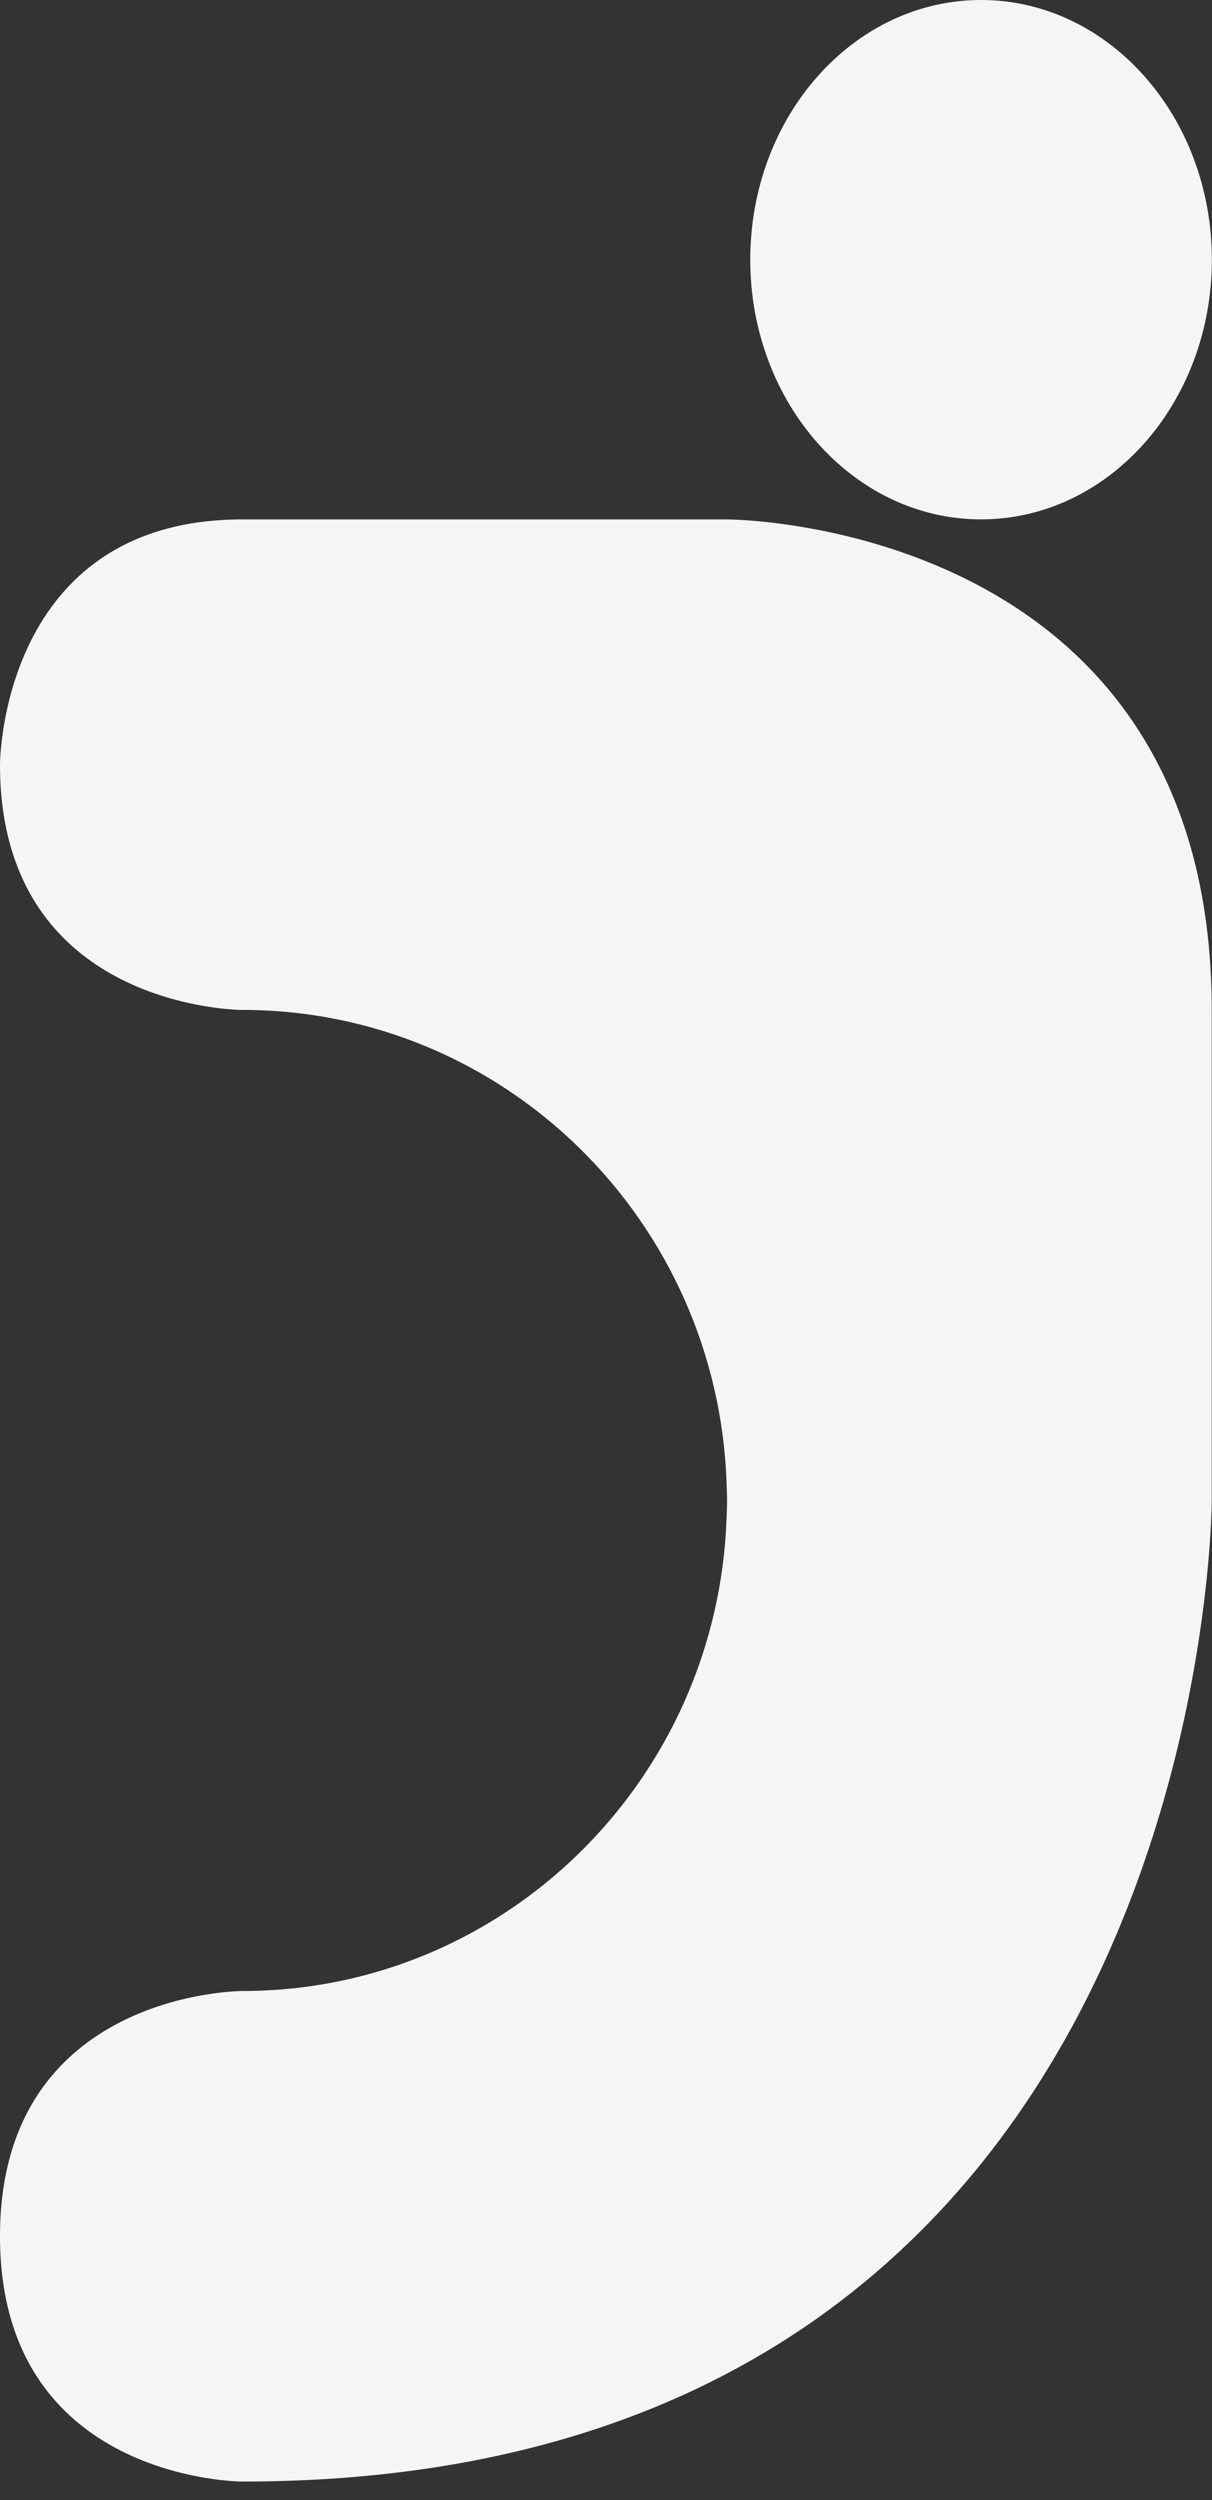
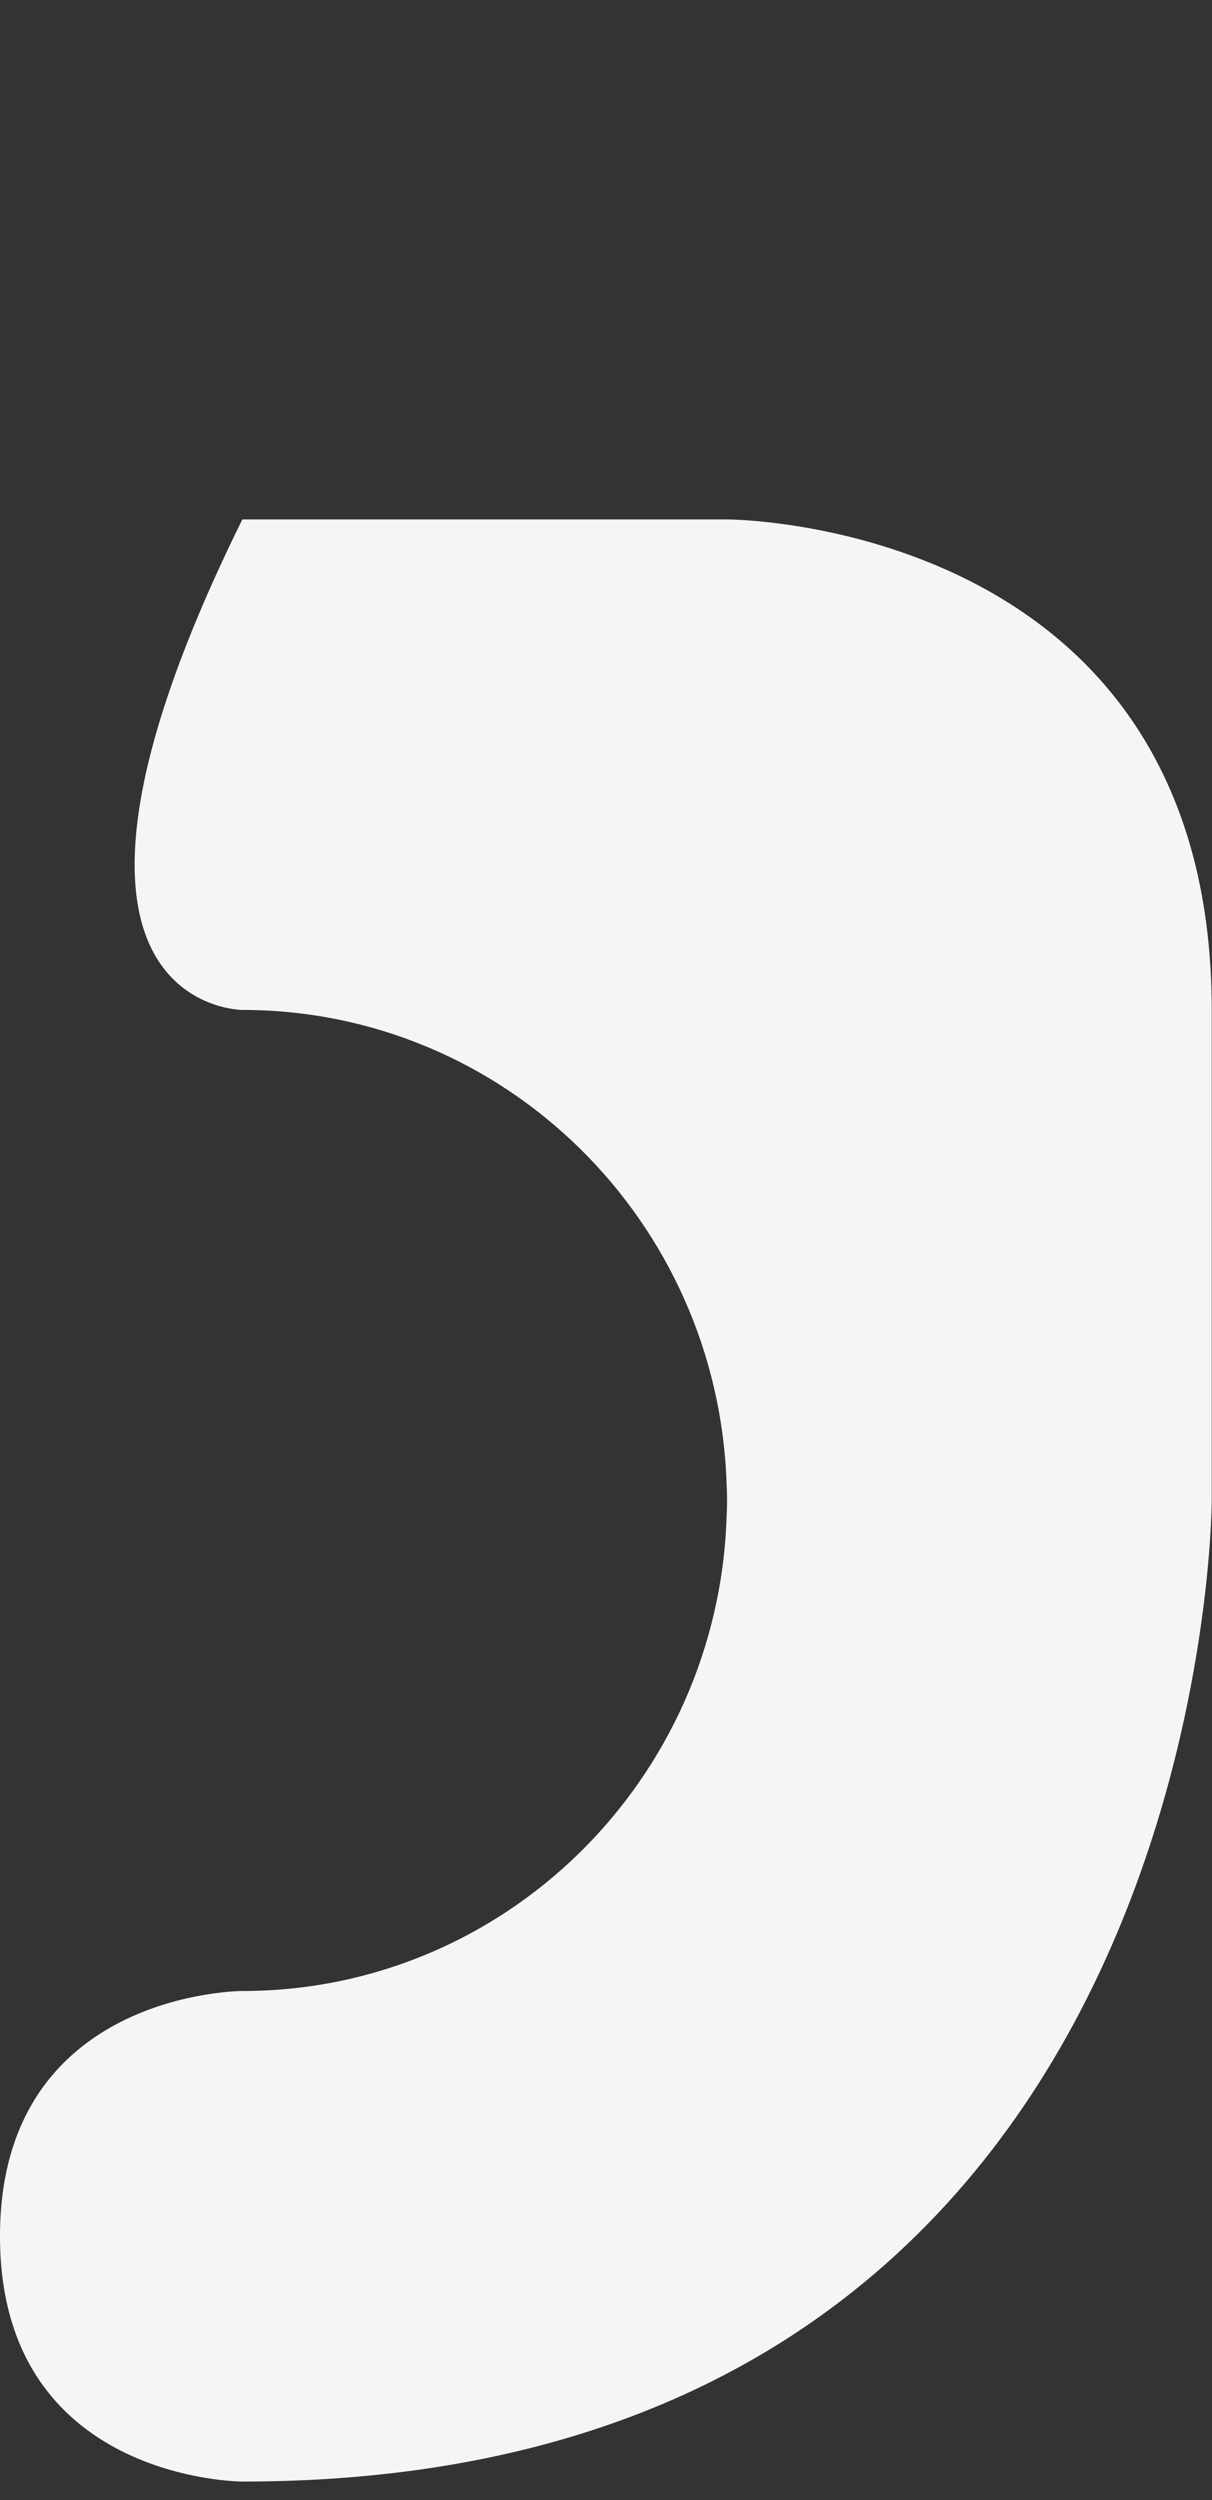
<svg xmlns="http://www.w3.org/2000/svg" width="32" height="66" viewBox="0 0 32 66" fill="none">
  <rect x="0" y="0" width="32" height="66" fill="#333333" stroke="none" />
-   <path d="M25.902 13.711C29.268 13.711 31.996 10.642 31.996 6.856C31.996 3.069 29.268 0 25.902 0C22.537 0 19.809 3.069 19.809 6.856C19.809 10.642 22.537 13.711 25.902 13.711Z" fill="#F5F5F5" />
-   <path d="M19.196 13.712H6.399C-8.89203e-07 13.712 0 20.187 0 20.187C0 26.661 6.399 26.661 6.399 26.661C13.328 26.661 18.967 32.235 19.185 39.193C19.192 39.329 19.196 39.467 19.196 39.611C19.196 39.754 19.192 39.893 19.185 40.028C18.967 46.987 13.328 52.56 6.399 52.56C6.399 52.56 0 52.56 0 59.035C0 65.51 6.399 65.51 6.399 65.51C31.993 65.51 31.993 39.611 31.993 39.611V26.661C31.993 13.712 19.196 13.712 19.196 13.712Z" fill="#F5F5F5" />
+   <path d="M19.196 13.712H6.399C0 26.661 6.399 26.661 6.399 26.661C13.328 26.661 18.967 32.235 19.185 39.193C19.192 39.329 19.196 39.467 19.196 39.611C19.196 39.754 19.192 39.893 19.185 40.028C18.967 46.987 13.328 52.56 6.399 52.56C6.399 52.56 0 52.56 0 59.035C0 65.51 6.399 65.51 6.399 65.51C31.993 65.51 31.993 39.611 31.993 39.611V26.661C31.993 13.712 19.196 13.712 19.196 13.712Z" fill="#F5F5F5" />
</svg>